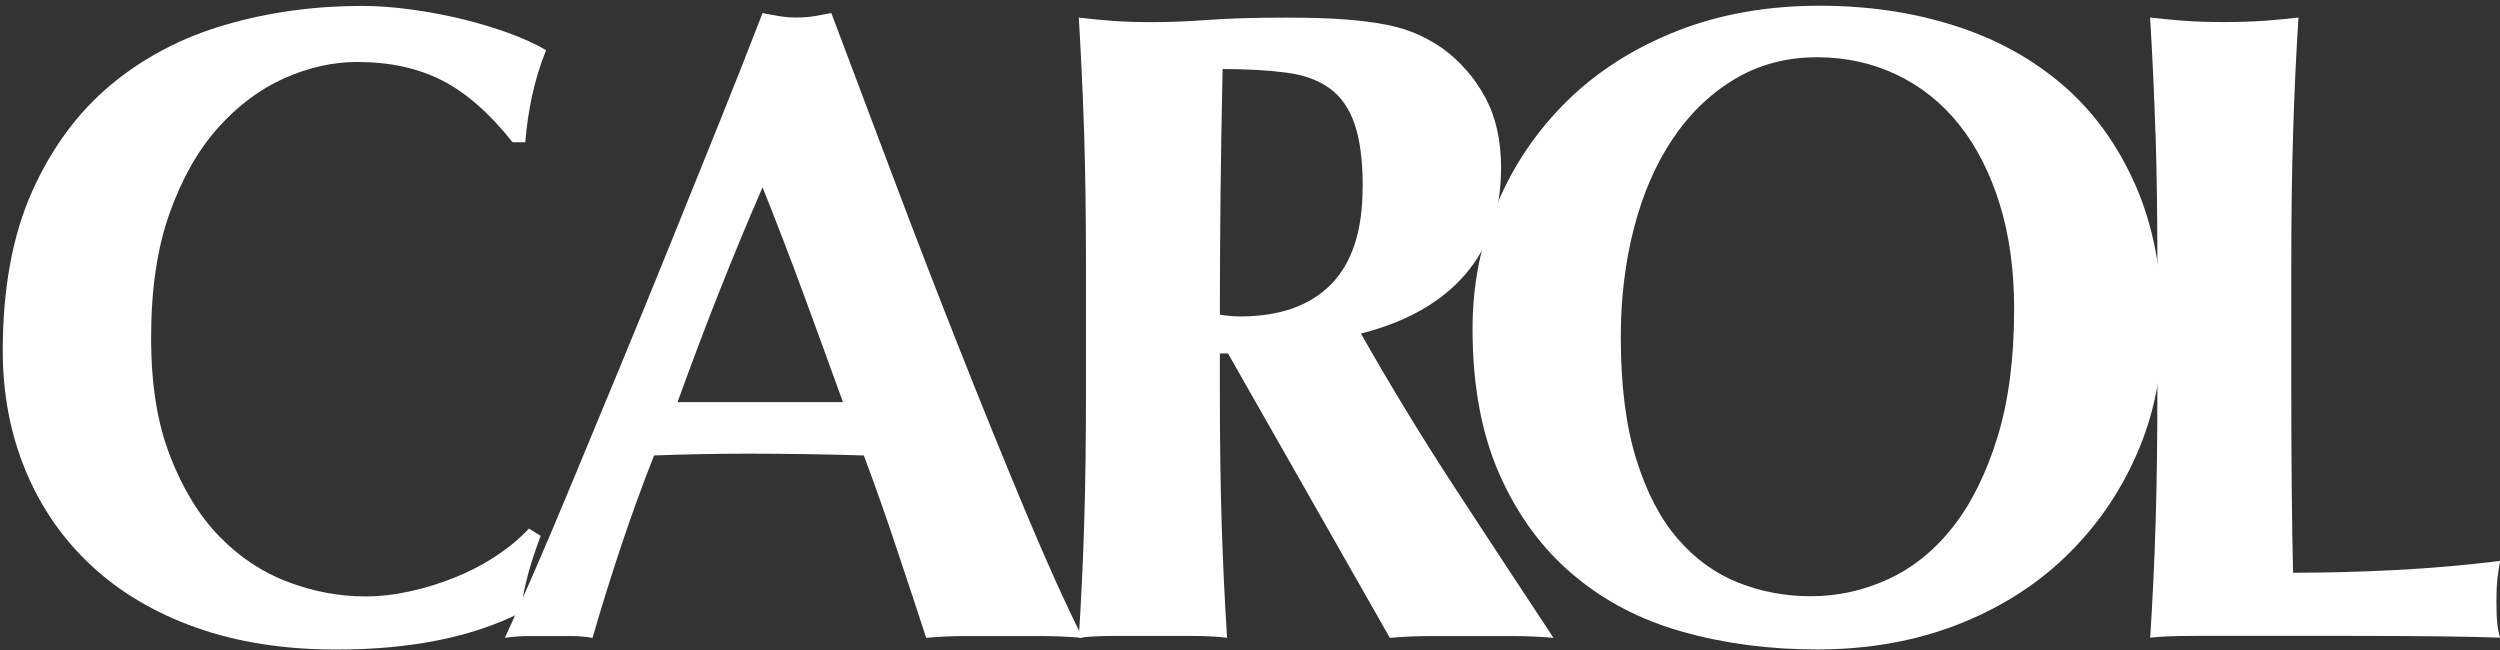
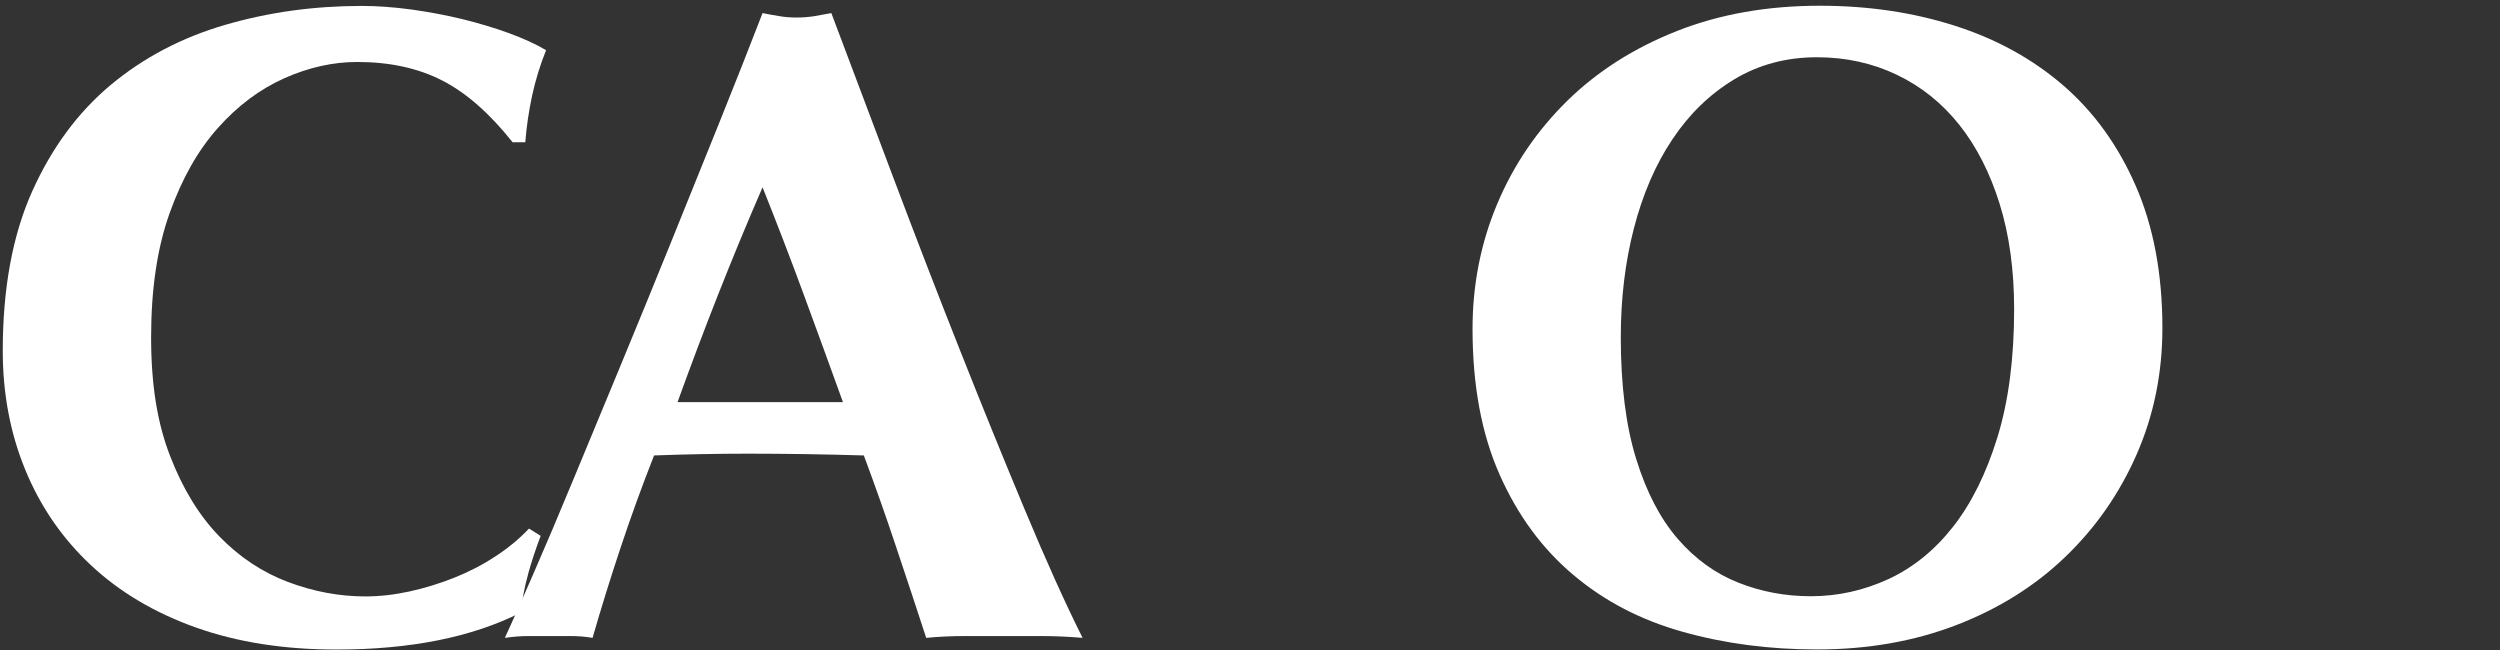
<svg xmlns="http://www.w3.org/2000/svg" width="200" height="52" viewBox="0 0 200 52" fill="none">
  <rect x="0" y="0" width="200" height="52" fill="#333333" stroke="none" />
  <path d="M42.25 45.932C41.962 46.967 41.766 47.993 41.668 49.005C37.76 50.975 32.846 51.964 26.912 51.964C22.717 51.964 18.968 51.375 15.664 50.198C12.361 49.02 9.564 47.359 7.274 45.215C4.983 43.072 3.237 40.535 2.028 37.599C0.818 34.662 0.221 31.484 0.221 28.064C0.221 23.06 1.007 18.81 2.572 15.315C4.137 11.827 6.238 8.981 8.861 6.792C11.492 4.603 14.538 3.002 18.008 1.991C21.477 0.979 25.121 0.474 28.931 0.474C30.185 0.474 31.508 0.572 32.907 0.76C34.305 0.957 35.658 1.206 36.958 1.523C38.258 1.84 39.498 2.21 40.685 2.64C41.864 3.07 42.87 3.531 43.686 4.014C43.202 5.222 42.832 6.437 42.567 7.66C42.303 8.891 42.121 10.129 42.023 11.382H41.01C39.173 9.072 37.298 7.419 35.371 6.437C33.443 5.448 31.176 4.958 28.575 4.958C26.648 4.958 24.705 5.388 22.755 6.256C20.805 7.124 19.028 8.445 17.441 10.227C15.846 12.008 14.561 14.28 13.57 17.051C12.58 19.821 12.089 23.128 12.089 26.985C12.089 30.842 12.595 33.862 13.608 36.481C14.621 39.108 15.937 41.252 17.547 42.913C19.164 44.574 20.994 45.789 23.042 46.559C25.091 47.329 27.154 47.714 29.225 47.714C30.382 47.714 31.561 47.578 32.77 47.314C33.972 47.05 35.159 46.687 36.316 46.227C37.472 45.766 38.568 45.208 39.604 44.528C40.639 43.857 41.547 43.109 42.318 42.286L43.255 42.868C42.87 43.879 42.529 44.906 42.242 45.94L42.25 45.932Z" fill="white" />
  <path d="M86.606 51.028C85.45 50.93 84.354 50.885 83.318 50.885H77.172C76.137 50.885 75.109 50.93 74.096 51.028C73.325 48.665 72.531 46.257 71.707 43.804C70.891 41.35 70.022 38.889 69.107 36.436C67.565 36.391 66.023 36.353 64.481 36.33C62.939 36.308 61.397 36.293 59.855 36.293C58.6 36.293 57.345 36.308 56.09 36.33C54.836 36.353 53.581 36.391 52.326 36.436C51.358 38.889 50.466 41.35 49.65 43.804C48.834 46.257 48.085 48.665 47.405 51.028C46.831 50.93 46.256 50.885 45.704 50.885H42.272C41.69 50.885 41.063 50.93 40.39 51.028C40.972 49.775 41.743 48.046 42.703 45.827C43.671 43.615 44.729 41.109 45.886 38.316C47.042 35.523 48.282 32.526 49.612 29.325C50.935 26.125 52.265 22.886 53.588 19.61C54.911 16.334 56.219 13.11 57.496 9.932C58.774 6.754 59.946 3.795 61.004 1.047C61.487 1.145 61.941 1.229 62.38 1.296C62.81 1.372 63.271 1.402 63.755 1.402C64.239 1.402 64.692 1.364 65.131 1.296C65.562 1.221 66.023 1.138 66.507 1.047C68.049 5.139 69.697 9.525 71.458 14.19C73.219 18.863 74.988 23.445 76.772 27.951C78.556 32.458 80.294 36.73 81.98 40.769C83.666 44.815 85.208 48.235 86.606 51.028ZM61.004 14.982C59.749 17.874 58.57 20.727 57.459 23.543C56.347 26.358 55.266 29.235 54.201 32.171H67.436C66.378 29.235 65.328 26.358 64.292 23.543C63.256 20.727 62.16 17.874 61.004 14.982Z" fill="white" />
-   <path d="M97.589 28.276V31.235C97.589 35.236 97.635 38.784 97.733 41.887C97.831 44.989 97.975 48.039 98.164 51.021C97.347 50.922 96.456 50.877 95.488 50.877H88.98C88.012 50.877 87.12 50.922 86.304 51.021C86.493 48.039 86.644 44.989 86.735 41.887C86.833 38.784 86.878 35.228 86.878 31.235V21.414C86.878 17.421 86.833 13.865 86.735 10.763C86.636 7.66 86.493 4.543 86.304 1.41C87.12 1.508 88.012 1.591 88.98 1.667C89.947 1.742 91.028 1.772 92.238 1.772C93.538 1.772 95.019 1.712 96.69 1.591C98.353 1.47 100.416 1.41 102.873 1.41C104.702 1.41 106.275 1.455 107.575 1.553C108.875 1.651 110.001 1.795 110.939 1.984C111.876 2.18 112.7 2.429 113.395 2.739C114.091 3.056 114.756 3.425 115.383 3.856C116.827 4.913 117.976 6.226 118.815 7.789C119.662 9.351 120.085 11.216 120.085 13.39C120.085 16.908 119.118 19.769 117.19 21.988C115.263 24.2 112.488 25.77 108.875 26.683C111.188 30.775 113.675 34.859 116.328 38.927C118.982 42.996 121.635 47.027 124.28 51.028C123.169 50.93 122.088 50.885 121.022 50.885H114.476C113.388 50.885 112.292 50.93 111.188 51.028L98.24 28.276H97.589ZM109.019 14.983C109.019 12.861 108.799 11.178 108.369 9.925C107.938 8.672 107.273 7.721 106.381 7.072C105.489 6.422 104.332 6 102.911 5.811C101.49 5.622 99.789 5.524 97.809 5.524C97.665 12.076 97.589 18.621 97.589 25.174C97.877 25.219 98.156 25.257 98.421 25.279C98.686 25.302 98.942 25.317 99.177 25.317C102.359 25.317 104.793 24.464 106.479 22.75C108.165 21.044 109.011 18.455 109.011 14.983H109.019Z" fill="white" />
  <path d="M117.803 26.321C117.803 22.758 118.468 19.414 119.791 16.281C121.114 13.148 122.988 10.408 125.4 8.045C127.811 5.69 130.729 3.833 134.153 2.482C137.577 1.131 141.387 0.459 145.582 0.459C149.437 0.459 153.036 0.987 156.362 2.052C159.688 3.108 162.583 4.701 165.039 6.815C167.496 8.936 169.439 11.616 170.86 14.869C172.281 18.123 172.992 21.912 172.992 26.245C172.992 29.854 172.304 33.228 170.928 36.361C169.552 39.494 167.647 42.226 165.213 44.559C162.779 46.899 159.869 48.711 156.498 50.009C153.119 51.307 149.407 51.957 145.363 51.957C141.553 51.957 137.97 51.489 134.622 50.545C131.265 49.609 128.355 48.092 125.868 45.993C123.381 43.902 121.416 41.23 119.972 37.976C118.528 34.723 117.803 30.835 117.803 26.313V26.321ZM161.131 24.736C161.131 21.603 160.746 18.802 159.975 16.319C159.204 13.843 158.13 11.729 156.755 10C155.379 8.264 153.716 6.928 151.766 5.992C149.816 5.056 147.676 4.58 145.363 4.58C142.907 4.58 140.699 5.169 138.742 6.347C136.791 7.524 135.136 9.125 133.79 11.148C132.437 13.171 131.417 15.541 130.714 18.259C130.011 20.976 129.663 23.883 129.663 26.963C129.663 30.812 130.071 34.066 130.895 36.716C131.711 39.365 132.823 41.494 134.221 43.109C135.62 44.725 137.237 45.887 139.067 46.612C140.896 47.337 142.831 47.699 144.857 47.699C147.026 47.699 149.097 47.239 151.078 46.325C153.051 45.412 154.774 44.015 156.248 42.136C157.722 40.256 158.901 37.871 159.793 34.987C160.685 32.096 161.131 28.676 161.131 24.728V24.736Z" fill="white" />
-   <path d="M172.44 10.755C172.341 7.653 172.198 4.535 172.009 1.402C172.825 1.5 173.717 1.584 174.685 1.659C175.652 1.734 176.733 1.765 177.943 1.765C179.152 1.765 180.233 1.727 181.201 1.659C182.168 1.584 183.06 1.5 183.876 1.402C183.68 4.535 183.536 7.653 183.446 10.755C183.347 13.858 183.302 17.413 183.302 21.407V31.228C183.302 33.975 183.317 36.617 183.34 39.176C183.363 41.728 183.4 43.94 183.446 45.819C186.197 45.819 188.941 45.744 191.692 45.601C194.444 45.457 197.211 45.216 200.007 44.876C199.909 45.404 199.841 45.887 199.788 46.318C199.743 46.748 199.713 47.352 199.713 48.122C199.713 48.892 199.735 49.496 199.788 49.926C199.834 50.356 199.909 50.719 200.007 51.013C198.707 50.968 197.105 50.93 195.2 50.907C193.295 50.885 190.68 50.87 187.354 50.87H175.887C174.798 50.87 173.982 50.885 173.43 50.907C172.878 50.93 172.402 50.968 172.016 51.013C172.205 48.031 172.356 44.982 172.447 41.879C172.545 38.776 172.591 35.221 172.591 31.228V21.407C172.591 17.413 172.545 13.858 172.447 10.755H172.44Z" fill="white" />
</svg>